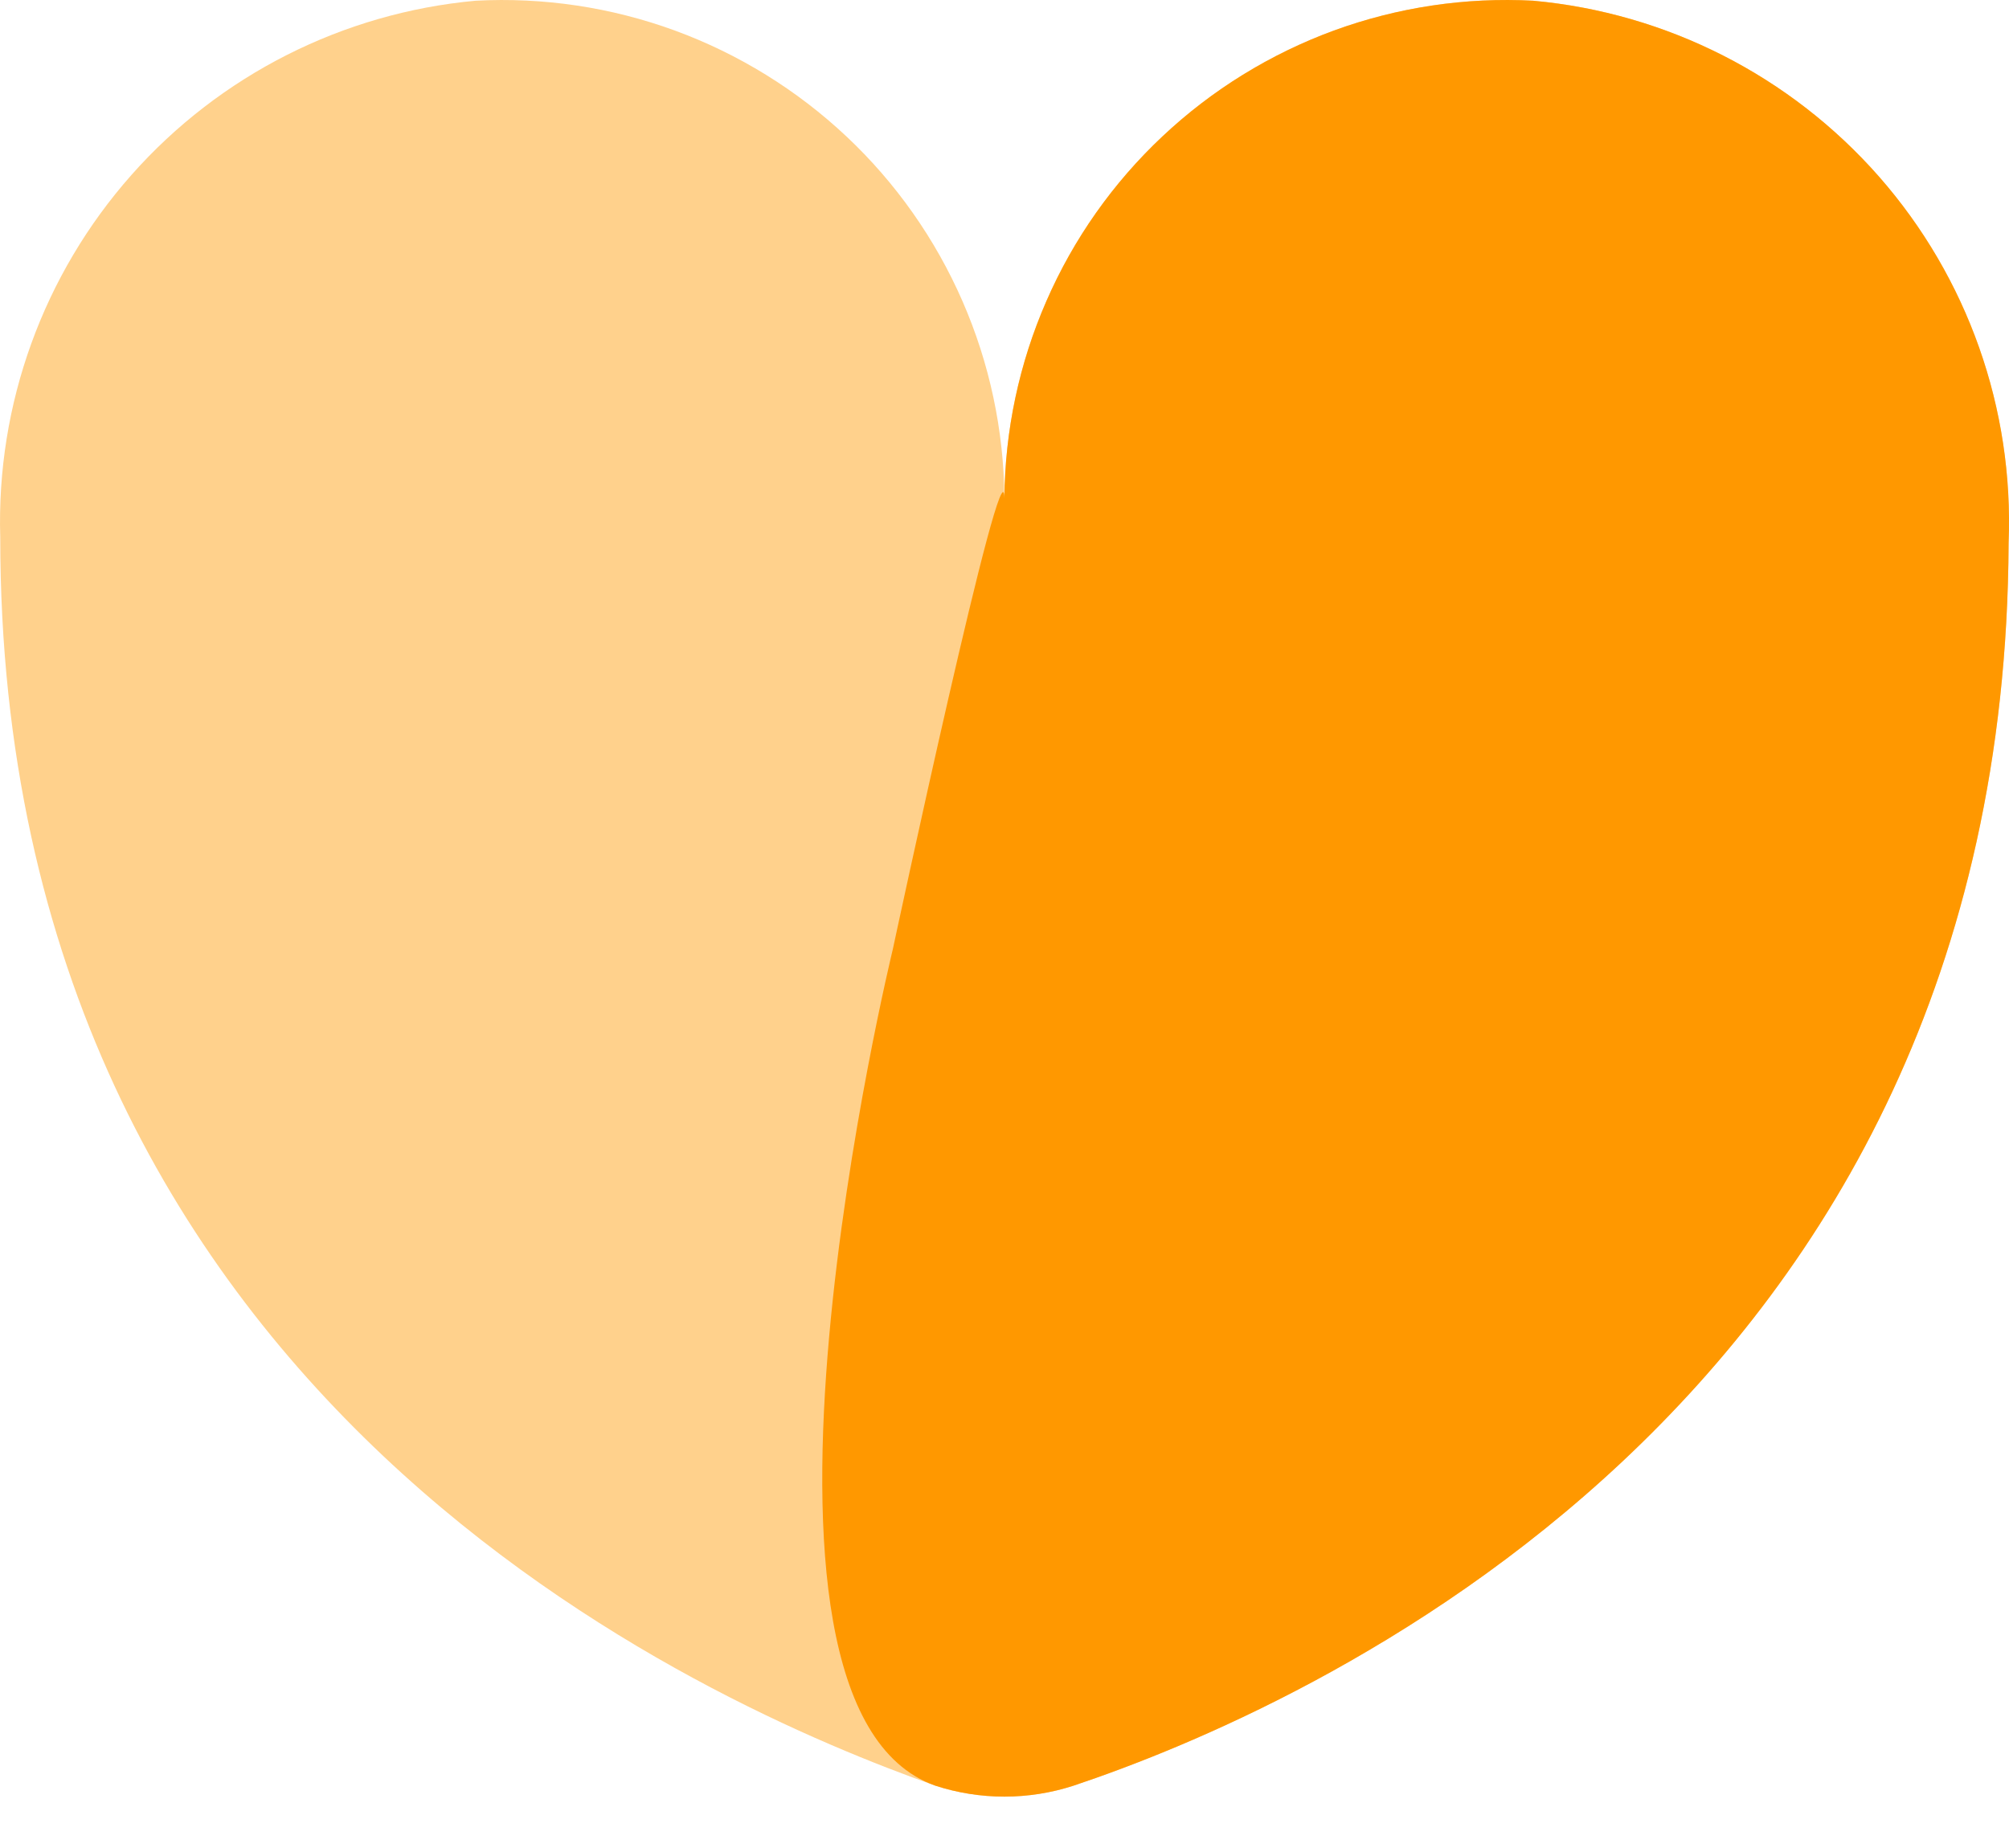
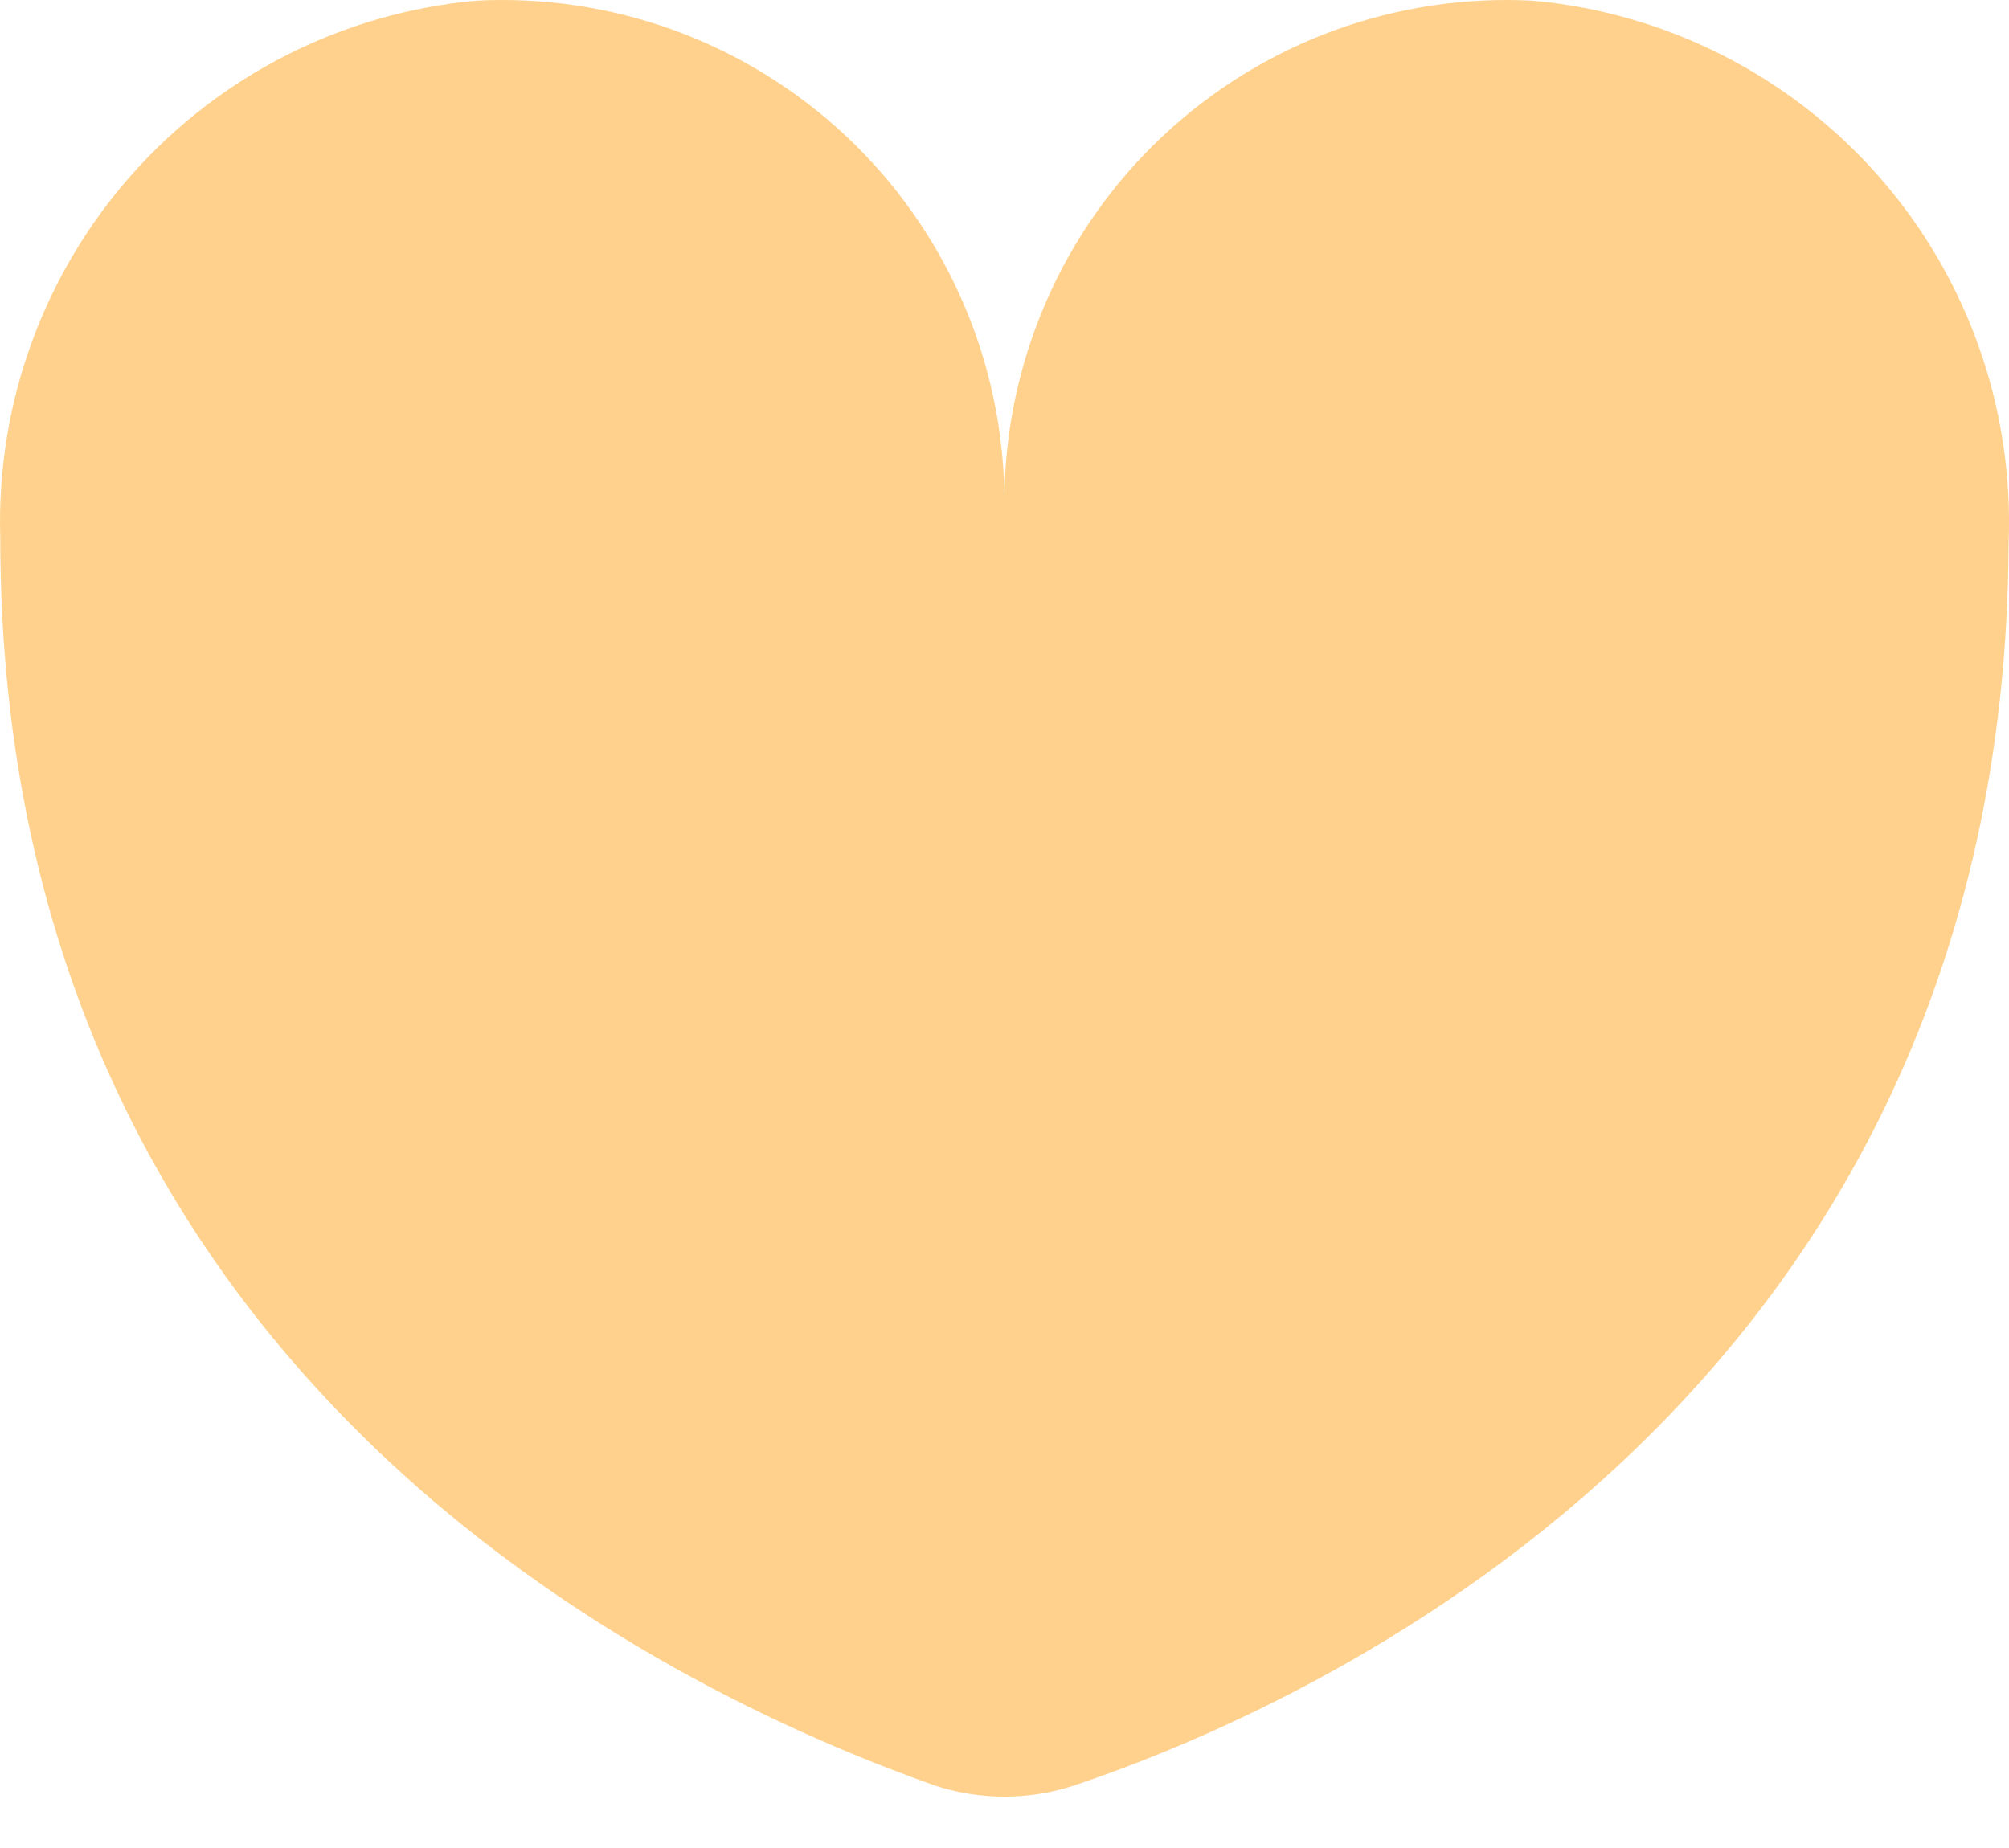
<svg xmlns="http://www.w3.org/2000/svg" width="25" height="23" viewBox="0 0 25 23" fill="none">
  <path d="M19.08 0.009C18.236 -0.036 17.393 0.09 16.599 0.38C15.806 0.671 15.08 1.119 14.465 1.698C13.85 2.276 13.358 2.974 13.021 3.748C12.683 4.522 12.505 5.357 12.499 6.201C12.492 5.357 12.315 4.522 11.977 3.748C11.639 2.974 11.148 2.276 10.533 1.698C9.917 1.119 9.191 0.671 8.398 0.38C7.605 0.09 6.761 -0.036 5.918 0.009C4.267 0.16 2.736 0.935 1.637 2.176C0.538 3.417 -0.046 5.03 0.003 6.687C0.003 17.448 8.819 21.224 11.638 22.224C12.197 22.406 12.8 22.406 13.36 22.224C16.137 21.294 24.953 17.517 24.995 6.757C25.062 5.088 24.486 3.457 23.385 2.201C22.284 0.946 20.743 0.161 19.08 0.009Z" fill="#FFD18C" />
-   <path d="M19.08 0.009C18.236 -0.036 17.393 0.09 16.599 0.38C15.806 0.671 15.08 1.119 14.465 1.698C13.85 2.276 13.358 2.974 13.021 3.748C12.683 4.522 12.505 5.357 12.499 6.201C12.492 5.357 11.111 11.811 11.111 11.811C11.111 11.811 8.819 21.224 11.638 22.224C12.197 22.406 12.8 22.406 13.36 22.224C16.137 21.294 24.953 17.517 24.995 6.757C25.062 5.088 24.486 3.457 23.385 2.201C22.284 0.946 20.743 0.161 19.08 0.009Z" fill="#FF9800" />
</svg>